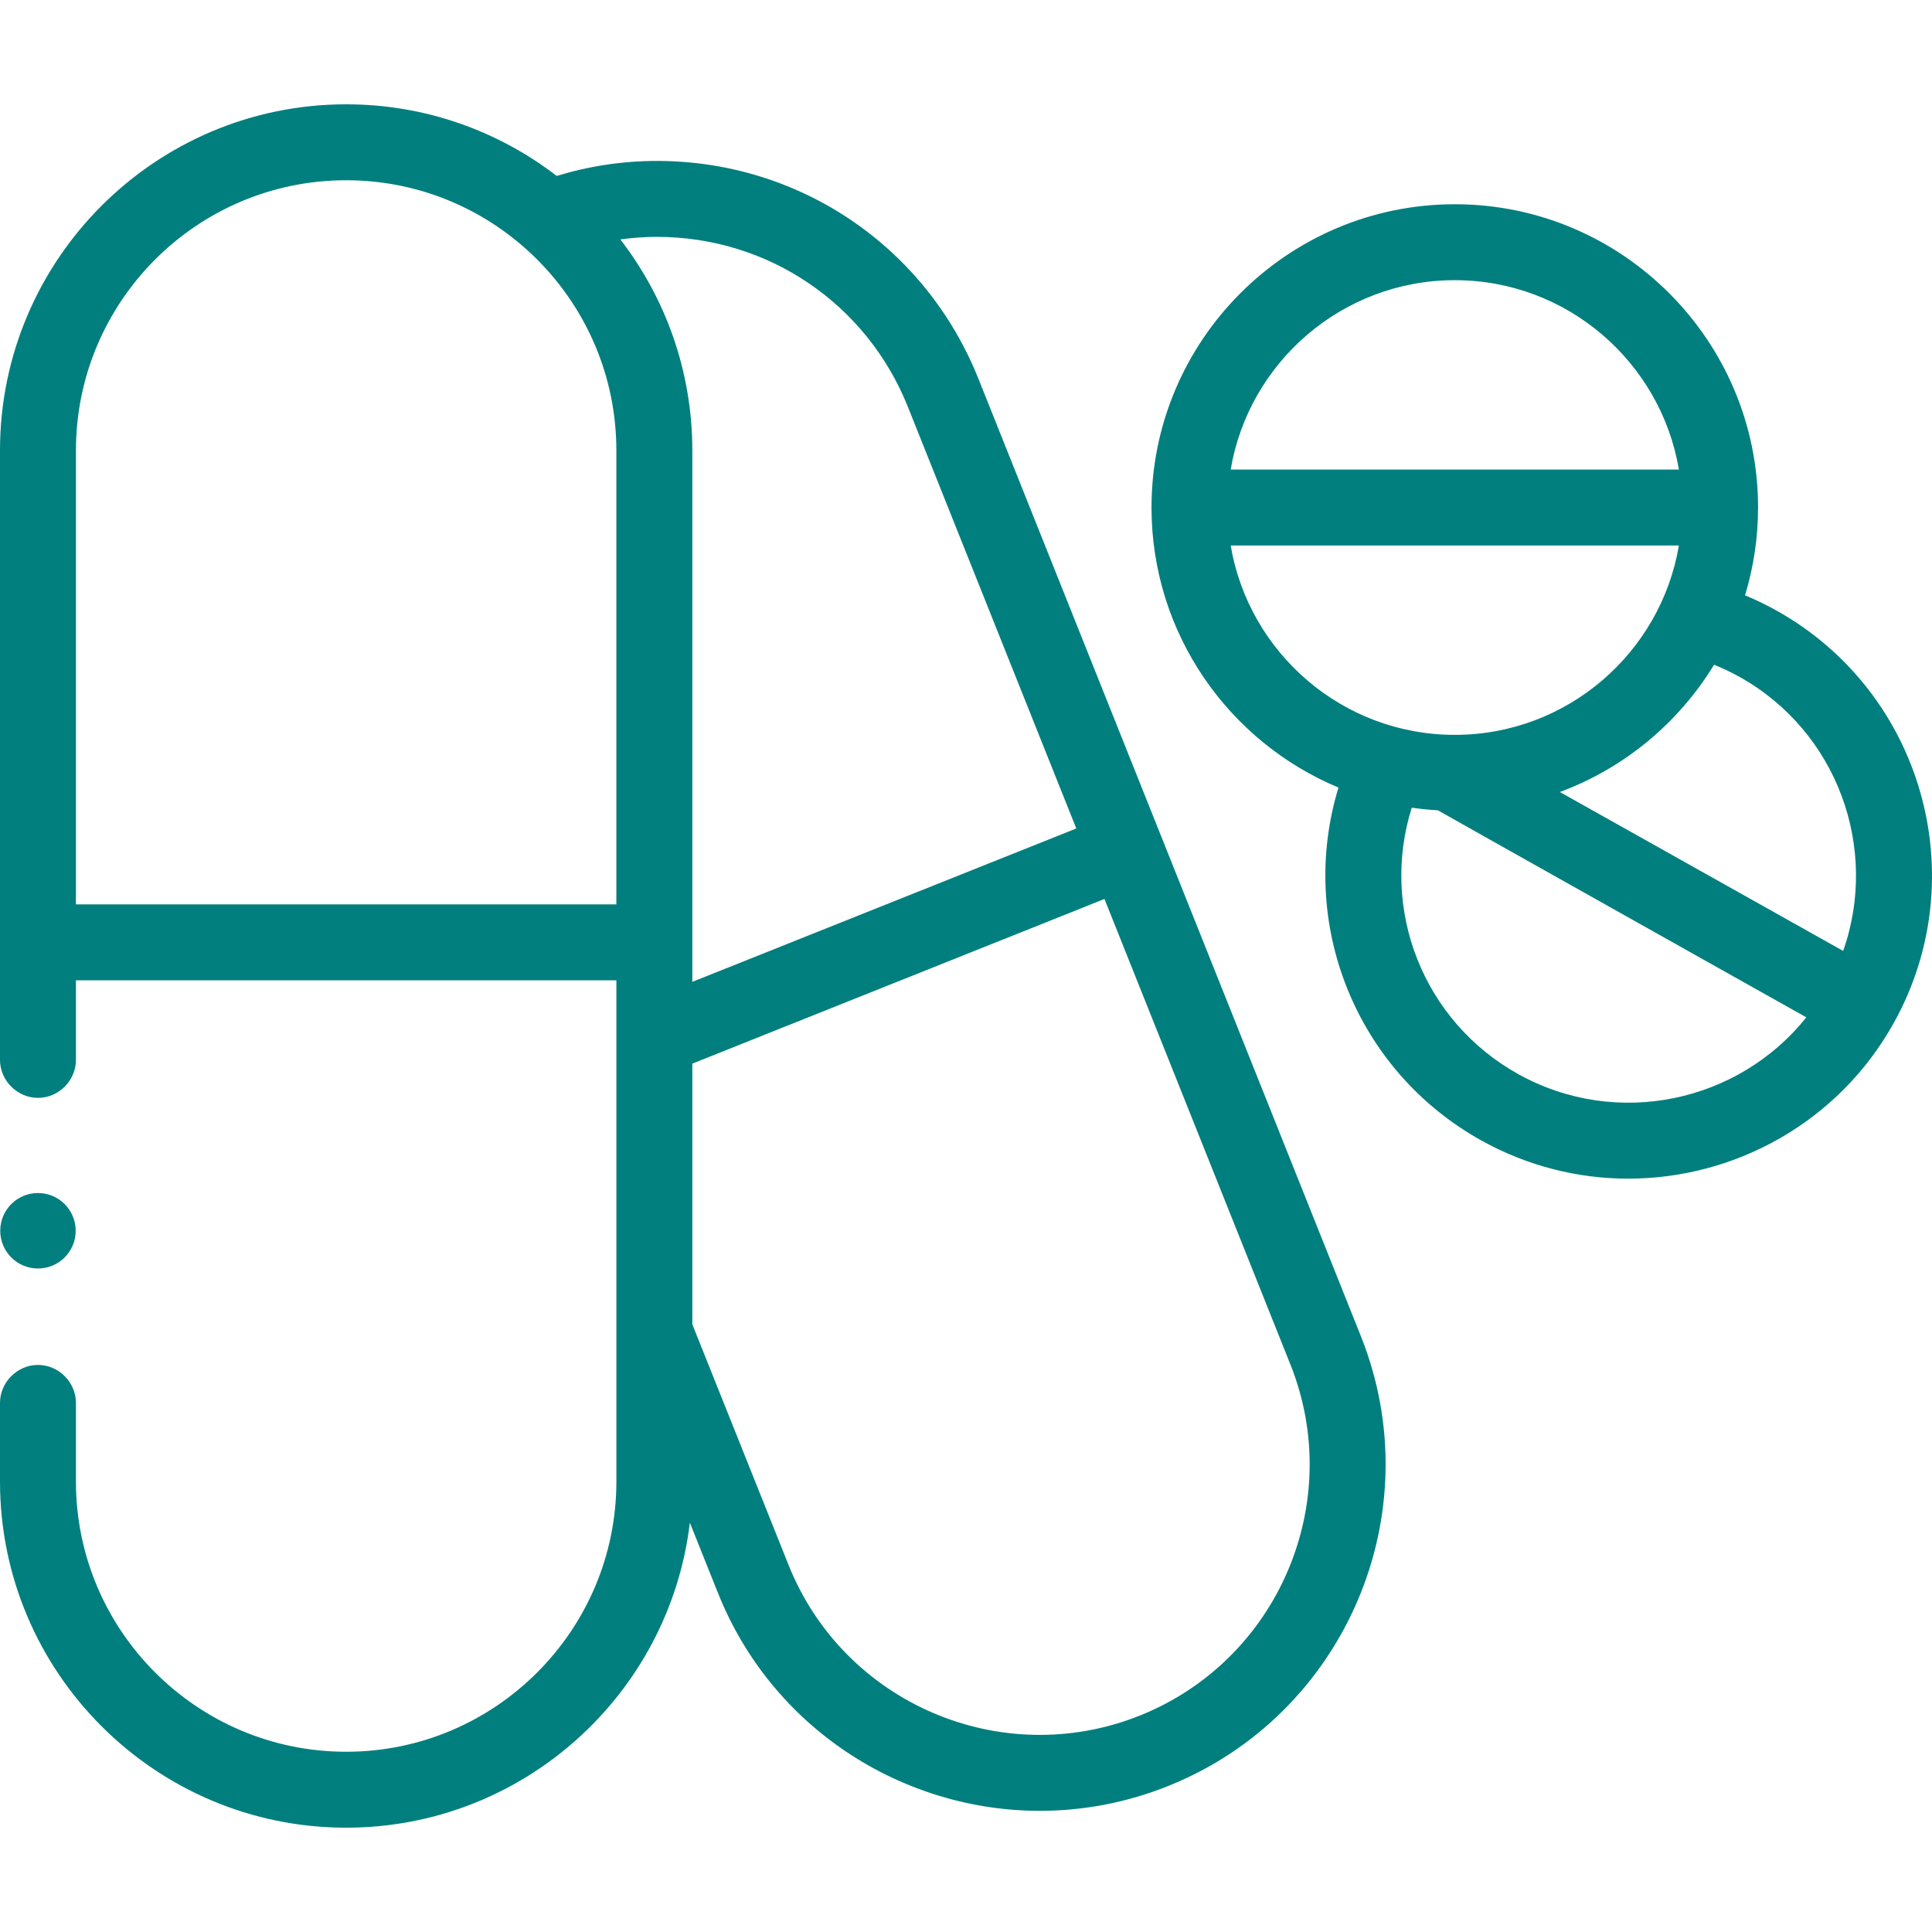
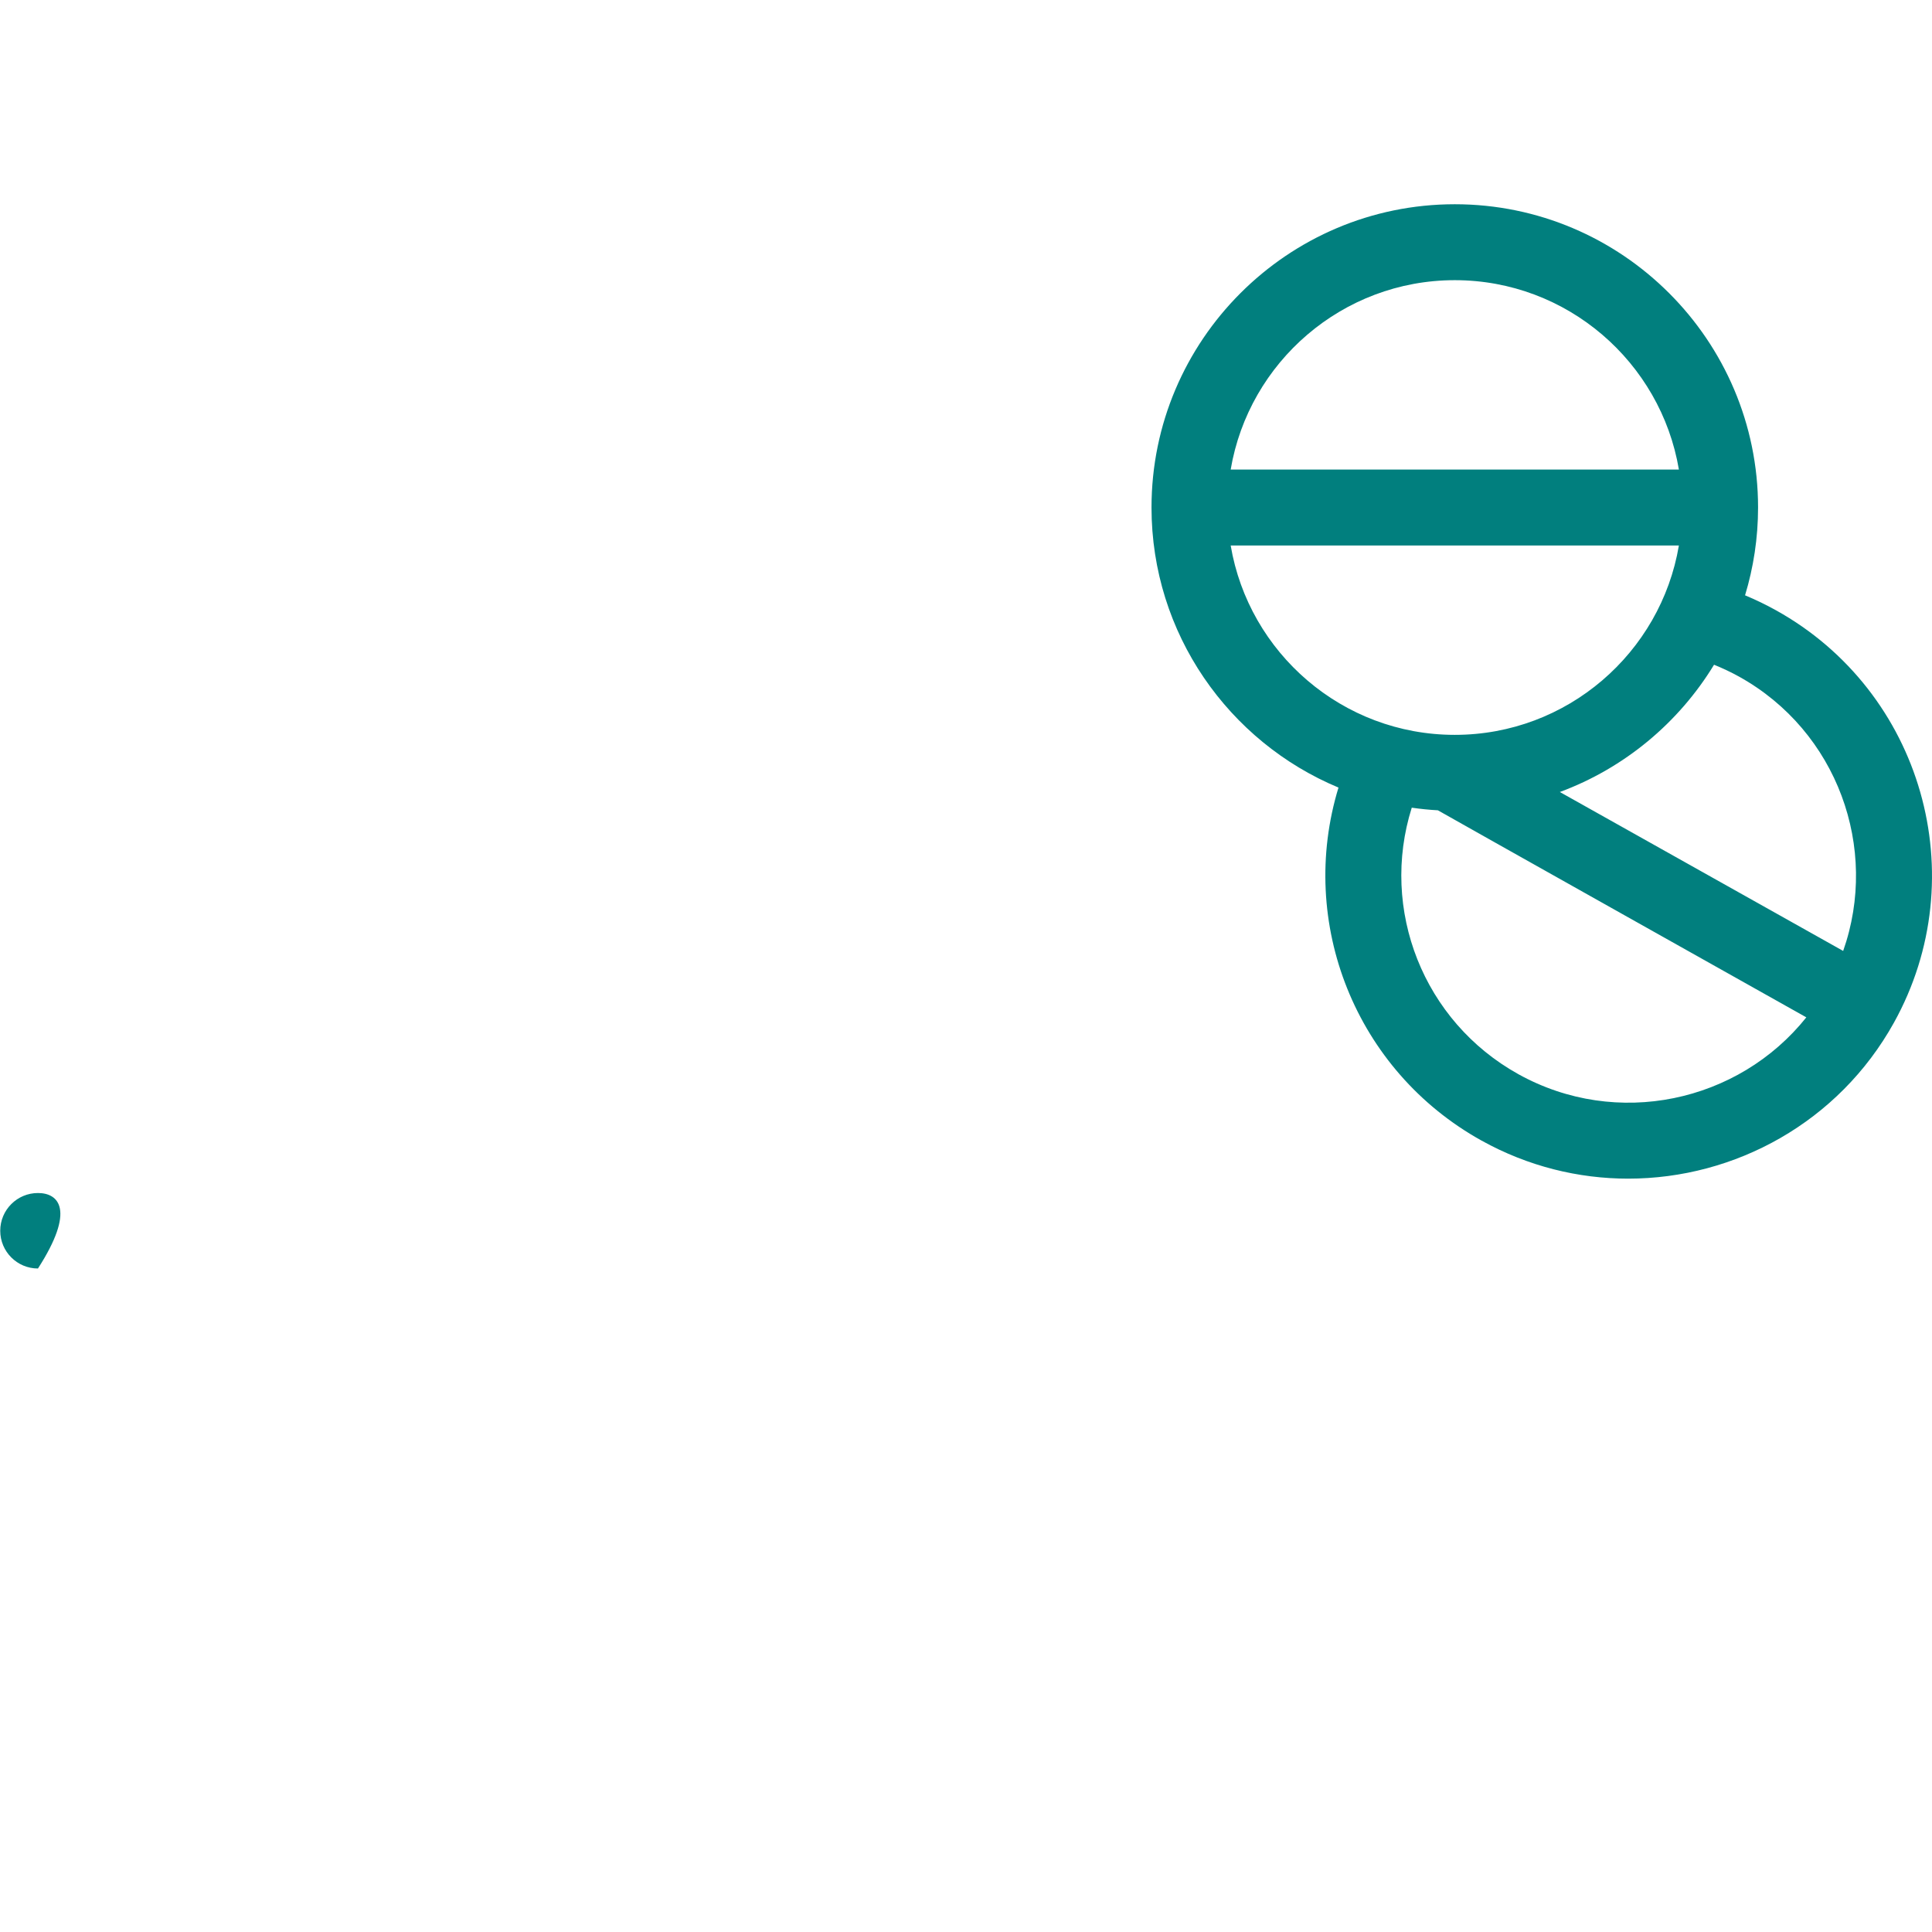
<svg xmlns="http://www.w3.org/2000/svg" width="105" height="105" viewBox="0 0 105 105" fill="none">
  <g clip-path="url(#clip0_28_906)">
-     <path d="M2.063 68.94C3.196 68.94 4.114 68.022 4.114 66.889C4.114 65.757 3.196 64.838 2.063 64.838C0.931 64.838 0.013 65.757 0.013 66.889C0.013 68.022 0.931 68.94 2.063 68.94Z" fill="#017F7E" />
-     <path d="M53.175 20.584C50.301 13.392 43.442 8.746 35.7 8.746C33.856 8.746 32.027 9.022 30.255 9.56C27.082 7.121 23.114 5.669 18.813 5.669C8.439 5.669 0 14.108 0 24.482V57.603C0 58.727 0.94 59.667 2.064 59.667C3.187 59.667 4.127 58.727 4.127 57.603V53.278H33.499V80.518C33.499 88.616 26.911 95.204 18.813 95.204C10.715 95.204 4.127 88.616 4.127 80.518V76.245C4.127 75.121 3.187 74.181 2.064 74.181C0.94 74.181 0 75.121 0 76.245V80.518C0 90.892 8.439 99.331 18.813 99.331C28.429 99.331 36.383 92.078 37.492 82.755L39.023 86.582C41.96 93.933 49.044 98.415 56.516 98.415C58.835 98.415 61.191 97.983 63.472 97.072C73.105 93.223 77.811 82.255 73.962 72.623L53.175 20.584ZM49.343 22.115L58.494 45.025L37.626 53.361V24.482C37.626 20.168 36.165 16.189 33.714 13.012C34.372 12.921 35.035 12.873 35.7 12.873C41.744 12.873 47.099 16.501 49.343 22.115ZM4.127 49.151V24.482C4.127 16.384 10.715 9.796 18.813 9.796C26.911 9.796 33.498 16.384 33.498 24.482V49.151H4.127ZM61.94 93.24C54.422 96.243 45.86 92.57 42.855 85.05L37.652 72.039C37.644 72.019 37.634 72.001 37.626 71.981V57.806L60.025 48.857L70.129 74.154C73.134 81.673 69.46 90.235 61.94 93.24Z" fill="#017F7E" />
+     <path d="M2.063 68.94C4.114 65.757 3.196 64.838 2.063 64.838C0.931 64.838 0.013 65.757 0.013 66.889C0.013 68.022 0.931 68.94 2.063 68.94Z" fill="#017F7E" />
    <path d="M96.52 33.167C95.977 32.865 95.415 32.594 94.84 32.354C95.298 30.843 95.547 29.241 95.547 27.582C95.547 18.494 88.153 11.1 79.065 11.1C69.976 11.1 62.582 18.494 62.582 27.582C62.582 34.432 66.783 40.318 72.744 42.803C70.501 50.153 73.662 58.182 80.521 61.99C83.048 63.392 85.787 64.057 88.491 64.057C94.29 64.056 99.925 60.995 102.933 55.576C107.342 47.629 104.465 37.576 96.52 33.167ZM94.516 36.774C99.857 39.739 102.139 46.103 100.172 51.681L84.774 43.044C88.284 41.744 91.234 39.282 93.155 36.127C93.621 36.316 94.077 36.53 94.516 36.774ZM79.065 15.227C85.174 15.227 90.259 19.686 91.244 25.519H66.885C67.87 19.686 72.955 15.227 79.065 15.227ZM66.885 29.646H91.244C90.259 35.48 85.174 39.938 79.065 39.938C72.956 39.938 67.87 35.48 66.885 29.646ZM82.523 58.381C77.349 55.509 74.982 49.432 76.726 43.896C77.193 43.963 77.666 44.012 78.145 44.038C78.214 44.089 98.17 55.291 98.17 55.291C94.478 59.914 87.867 61.345 82.523 58.381Z" fill="#017F7E" />
  </g>
  <defs>
    <clipPath id="clip0_28_906">
      <rect width="105" height="105" fill="white" />
    </clipPath>
  </defs>
</svg>